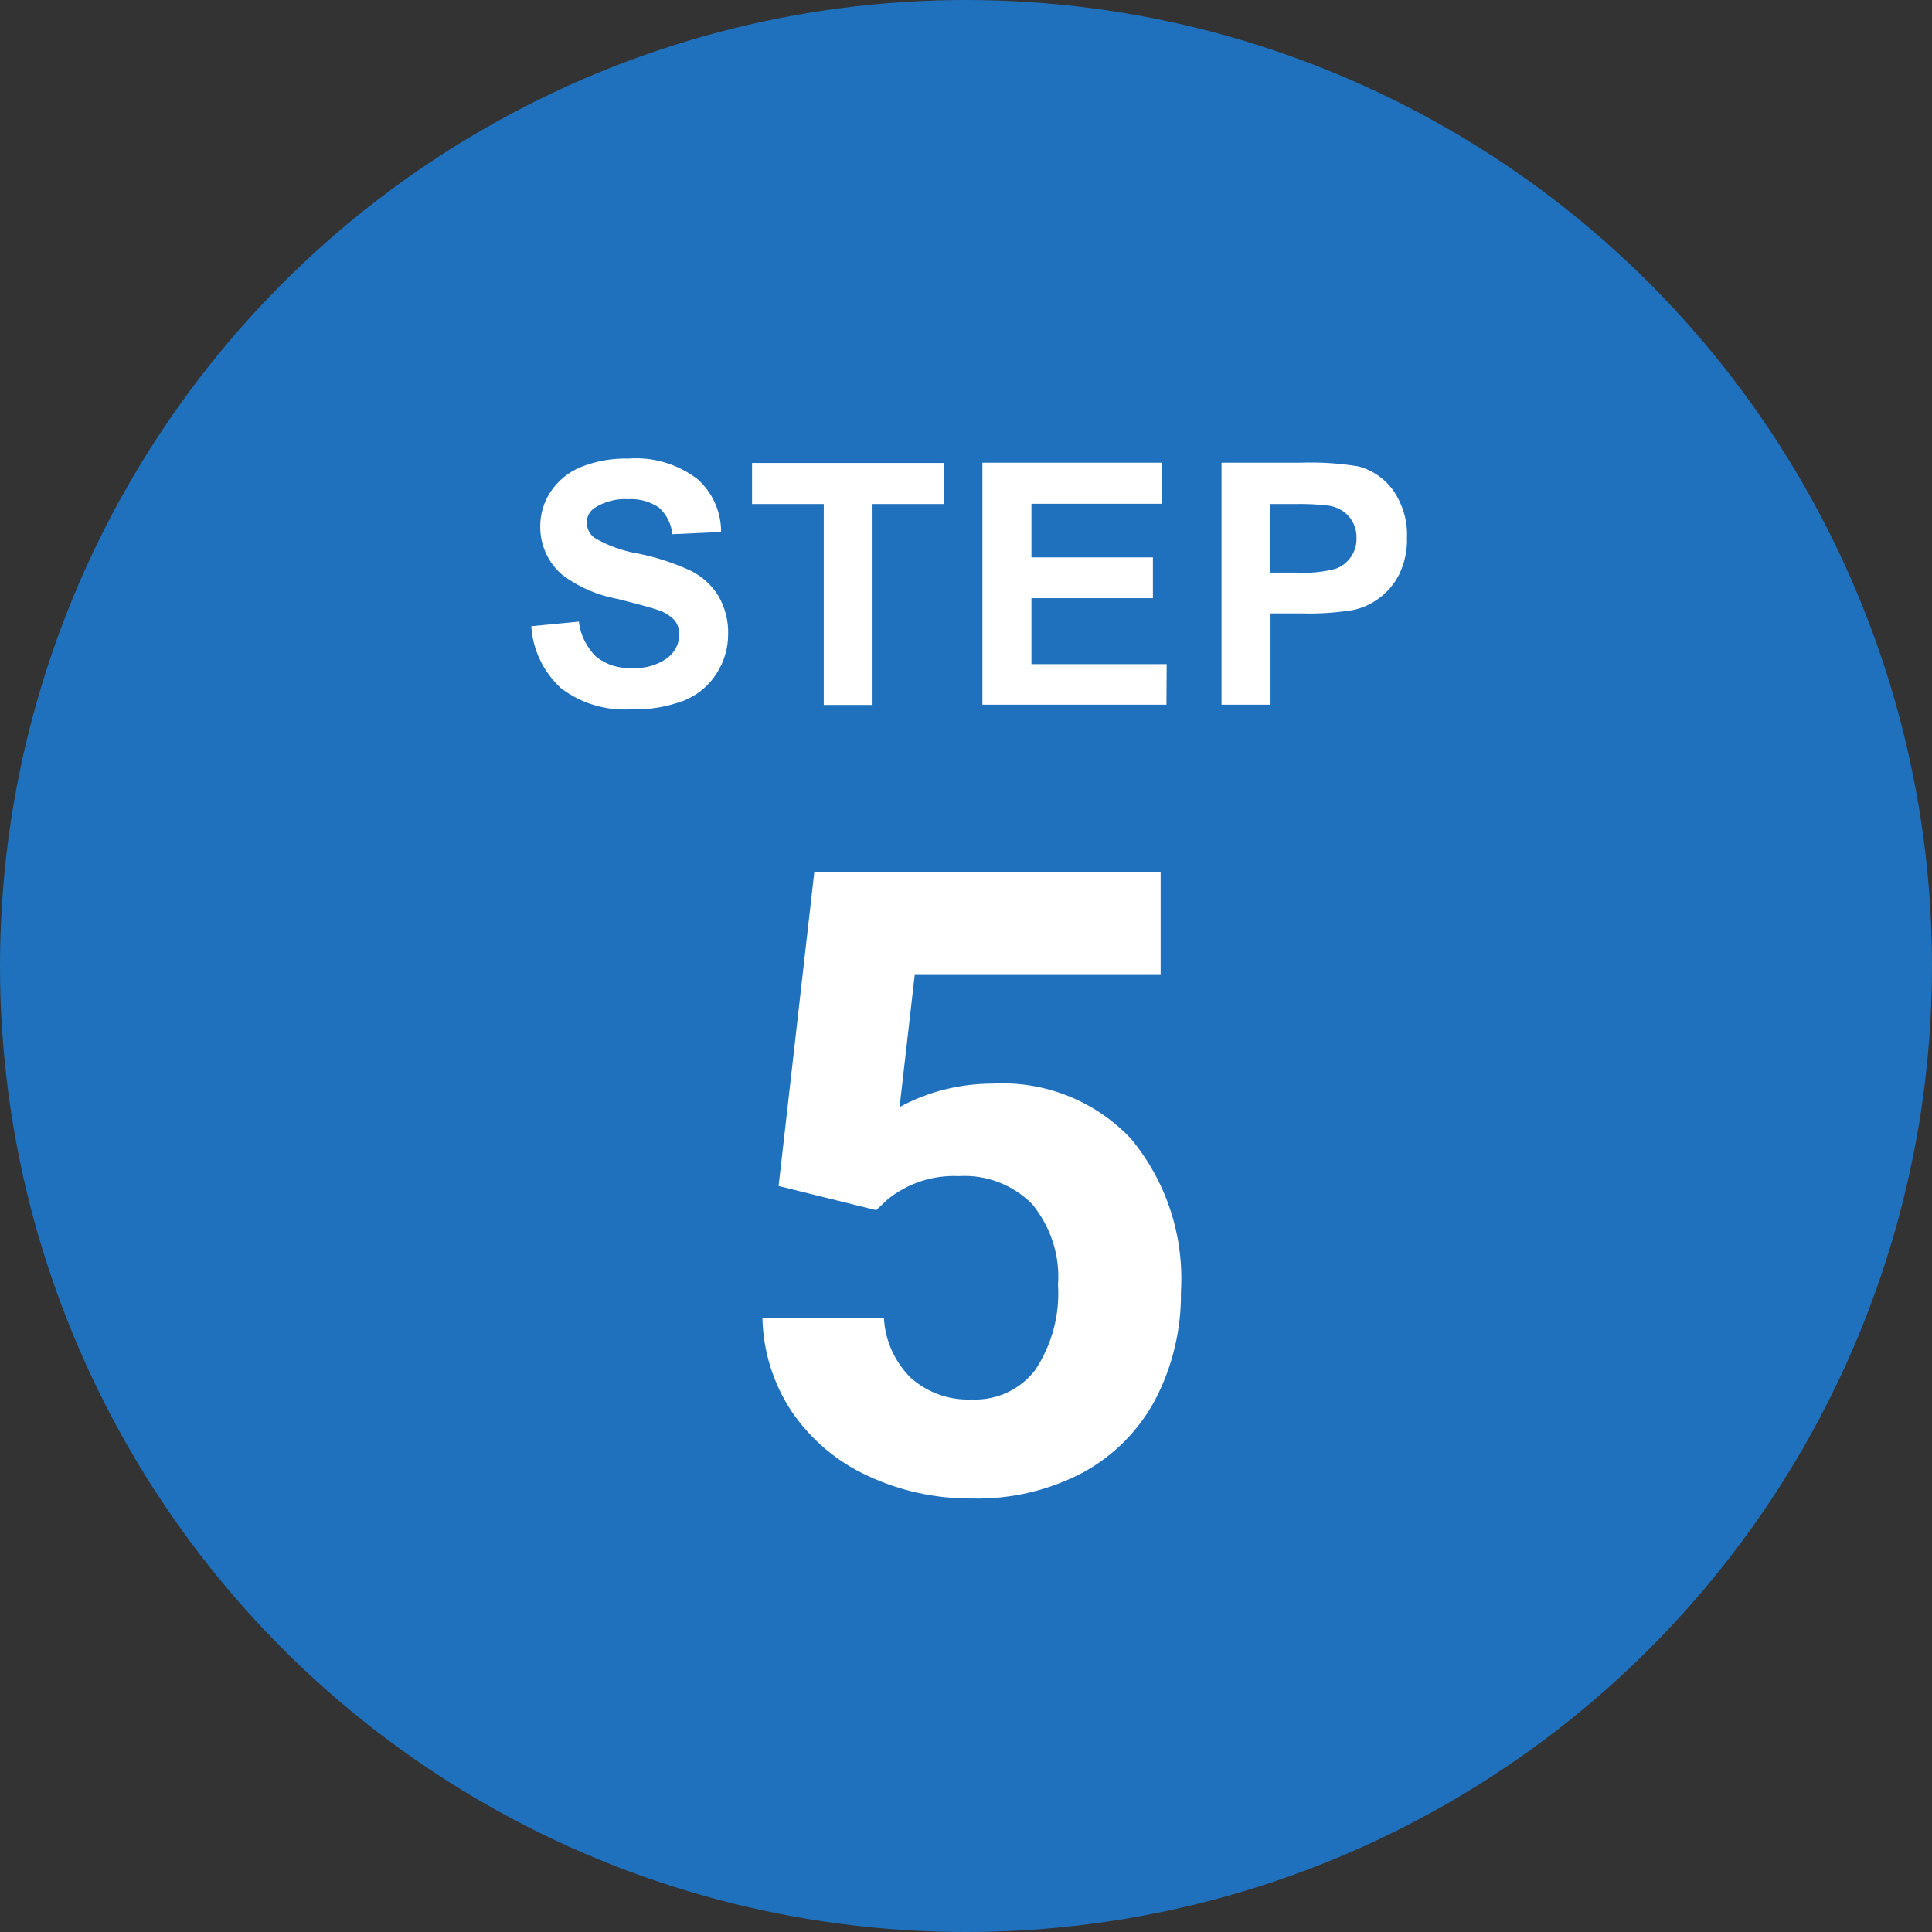
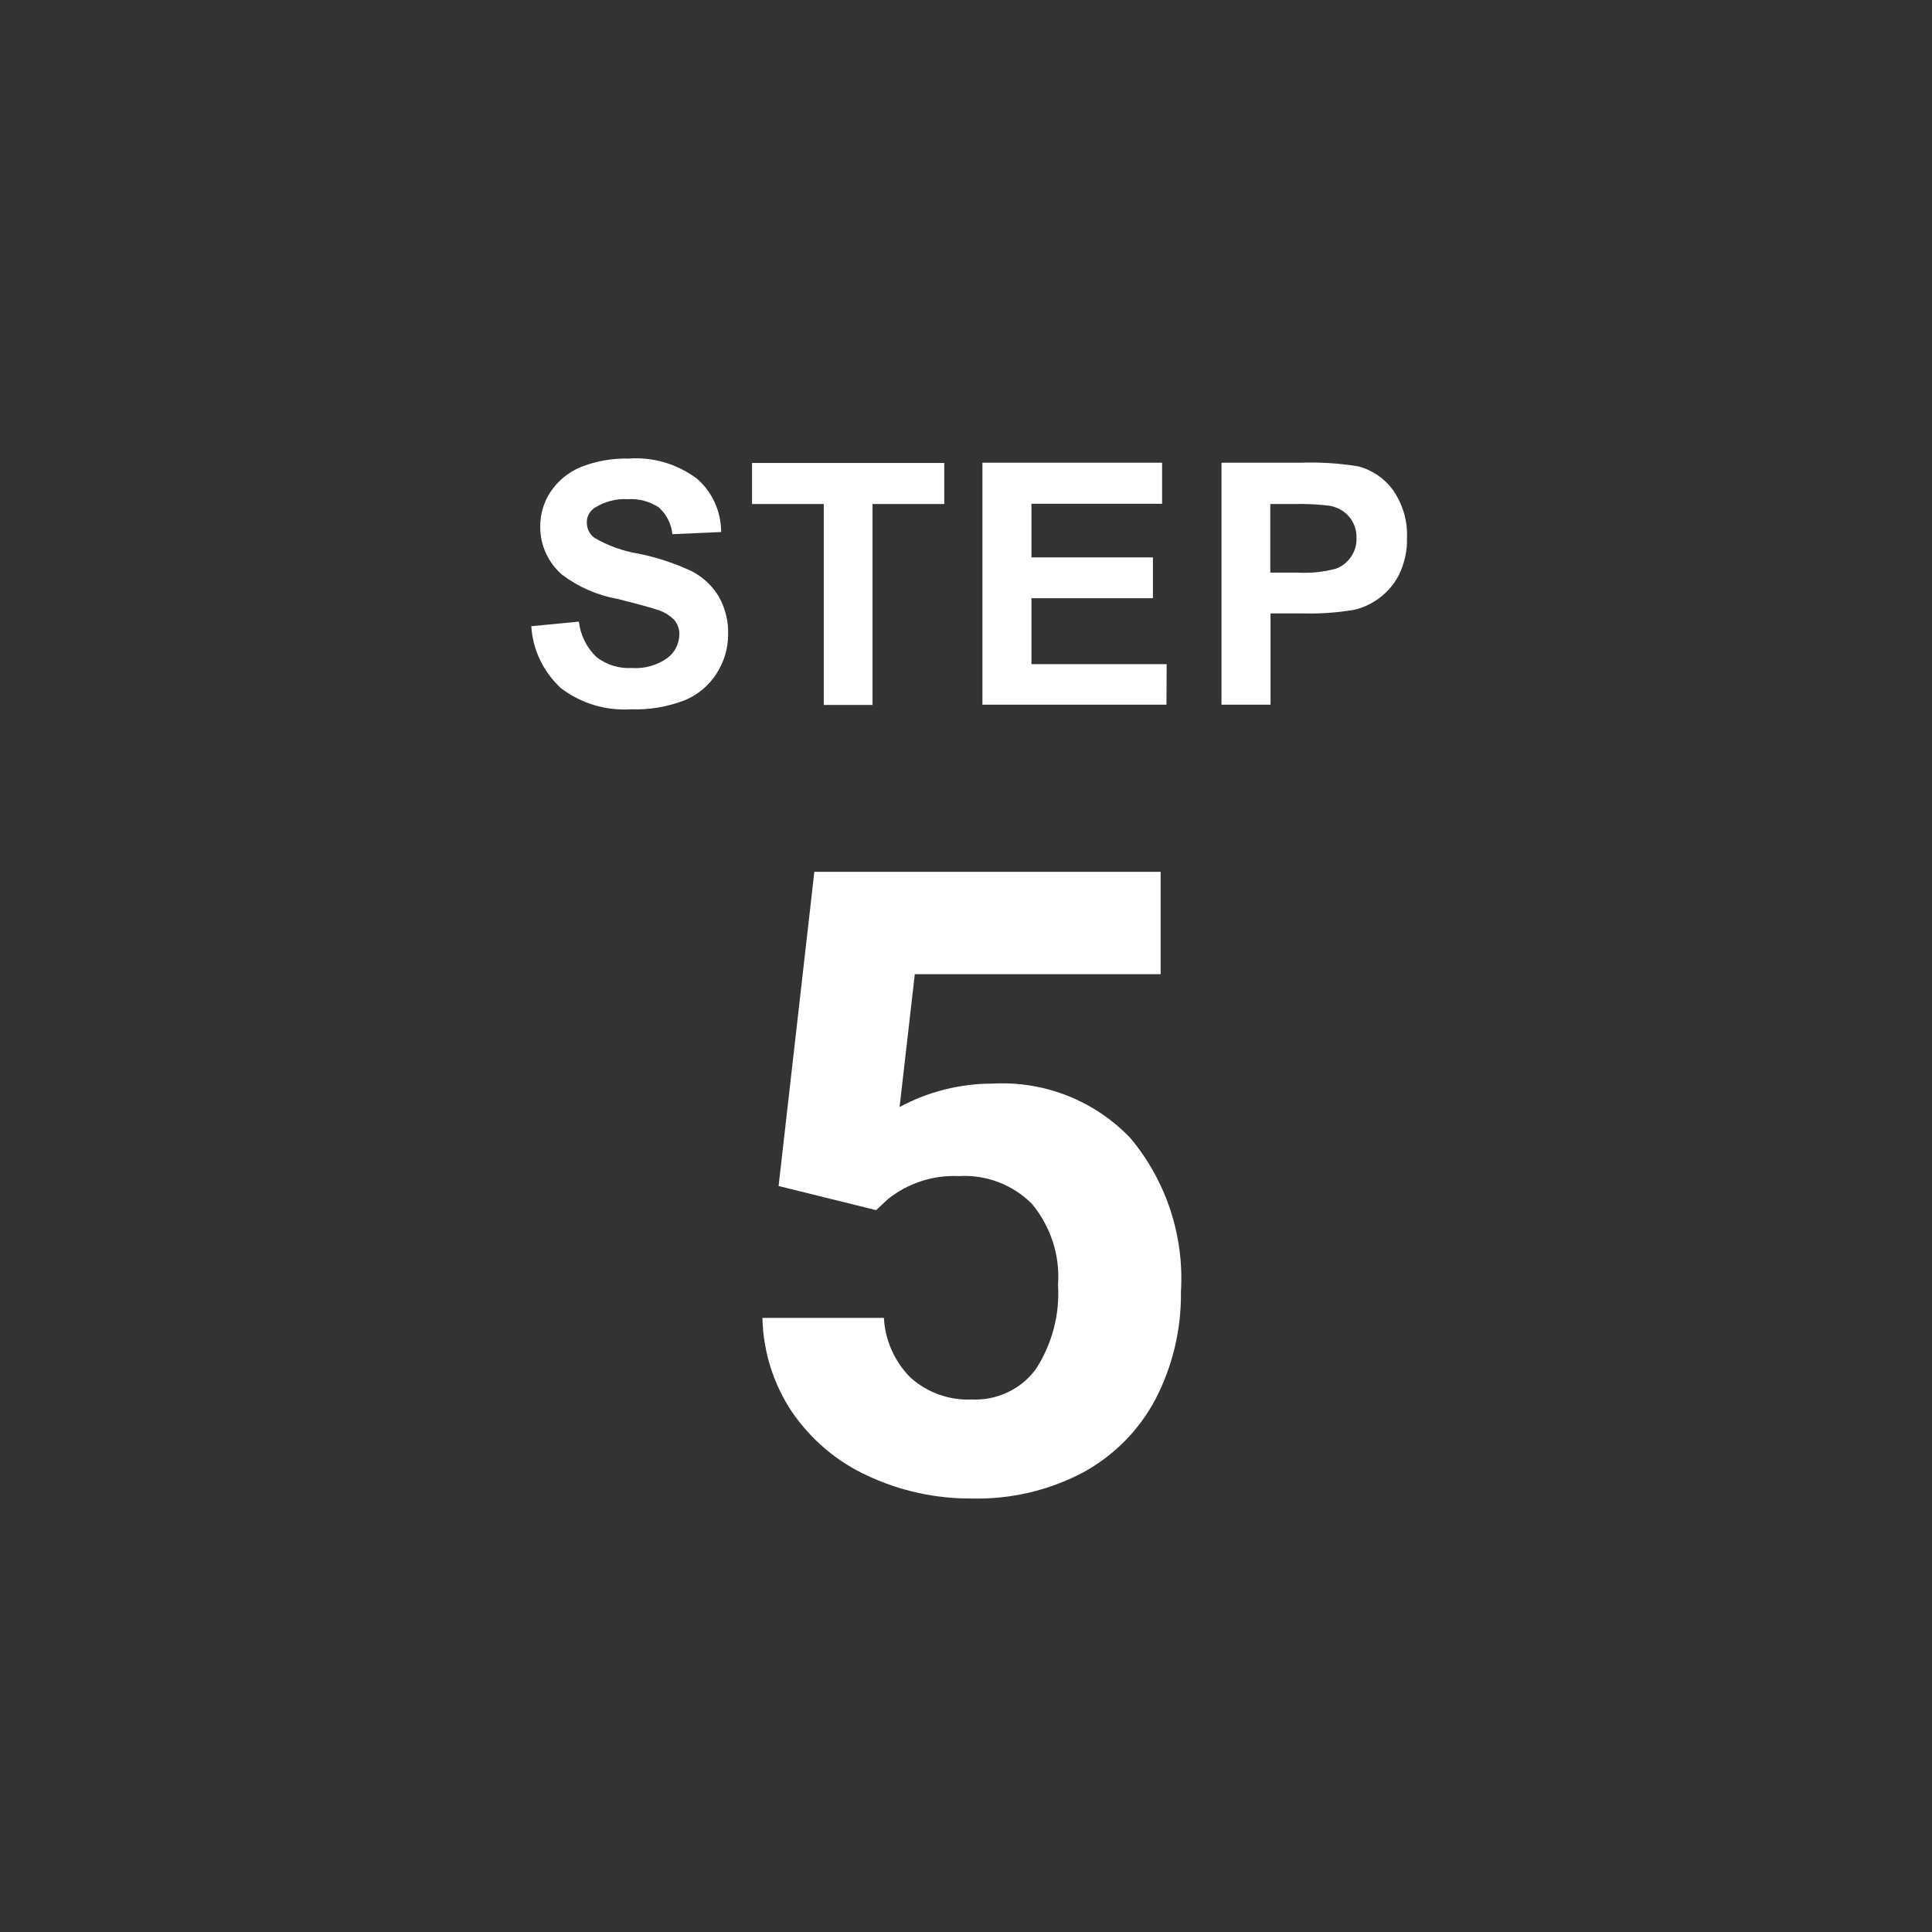
<svg xmlns="http://www.w3.org/2000/svg" version="1.1" id="レイヤー_1" x="0px" y="0px" viewBox="0 0 80 80" style="enable-background:new 0 0 80 80;" xml:space="preserve">
  <rect x="0" y="0" width="80" height="80" fill="#333333" stroke="none" />
  <g transform="translate(-303 -604)">
    <g transform="translate(303 604)">
-       <circle style="fill:#2071BD;" cx="40" cy="40" r="40" />
-     </g>
+       </g>
    <path style="fill:#FFFFFF;" d="M332.75,628.68c0.28,0.49,0.42,1.04,0.4,1.6c0,0.57-0.17,1.13-0.48,1.61   c-0.32,0.51-0.8,0.9-1.35,1.12c-0.7,0.26-1.44,0.39-2.18,0.36c-1.05,0.07-2.08-0.24-2.92-0.88c-0.72-0.67-1.16-1.58-1.22-2.56   l1.97-0.19c0.06,0.55,0.32,1.07,0.72,1.46c0.42,0.33,0.94,0.49,1.47,0.46c0.52,0.04,1.05-0.11,1.47-0.41   c0.31-0.23,0.49-0.58,0.5-0.97c0.01-0.22-0.07-0.44-0.21-0.61c-0.2-0.2-0.45-0.35-0.73-0.43c-0.24-0.08-0.78-0.23-1.62-0.44   c-0.83-0.15-1.61-0.49-2.28-0.99c-0.59-0.5-0.93-1.24-0.92-2.02c0-0.51,0.15-1.01,0.43-1.43c0.31-0.46,0.74-0.81,1.25-1.02   c0.63-0.25,1.3-0.37,1.97-0.35c1.02-0.08,2.02,0.22,2.84,0.83c0.64,0.56,1,1.36,1,2.21l-2.02,0.09c-0.04-0.43-0.24-0.82-0.56-1.11   c-0.38-0.25-0.83-0.37-1.28-0.34c-0.49-0.03-0.97,0.1-1.38,0.36c-0.21,0.14-0.33,0.37-0.32,0.62c0,0.24,0.11,0.46,0.3,0.61   c0.57,0.34,1.2,0.56,1.86,0.67c0.75,0.15,1.49,0.4,2.18,0.72C332.1,627.89,332.48,628.24,332.75,628.68z M337.11,633.19h2.02v-8.32   h2.97v-1.7h-7.96v1.7h2.97V633.19z M351.31,631.5h-5.6v-2.73h5.03v-1.69h-5.03v-2.22h5.41v-1.7h-7.44v10.02h7.62L351.31,631.5z    M361.26,626.25c0.02,0.54-0.1,1.07-0.33,1.55c-0.2,0.39-0.49,0.73-0.85,0.99c-0.32,0.23-0.67,0.39-1.05,0.47   c-0.69,0.11-1.4,0.16-2.1,0.14h-1.32v3.78h-2.03v-10.02h3.25c0.81-0.03,1.61,0.02,2.41,0.15c0.58,0.15,1.09,0.5,1.44,0.98   C361.08,624.87,361.29,625.56,361.26,626.25L361.26,626.25z M359.17,626.28c0.01-0.33-0.1-0.65-0.32-0.9   c-0.21-0.24-0.5-0.39-0.81-0.44c-0.48-0.06-0.97-0.08-1.46-0.07h-0.98v2.84h1.11c0.54,0.03,1.08-0.02,1.6-0.16   c0.26-0.09,0.48-0.27,0.63-0.49C359.1,626.83,359.18,626.56,359.17,626.28L359.17,626.28z M344.1,648.87   c-1.34,0-2.67,0.33-3.85,0.97l0.63-5.5h10.18v-4.24h-14.34l-1.48,13.01l4.04,1l0.49-0.46c0.83-0.66,1.87-1,2.93-0.95   c1.13-0.07,2.24,0.35,3.04,1.16c0.77,0.94,1.16,2.13,1.07,3.34c0.08,1.24-0.25,2.47-0.93,3.51c-0.62,0.83-1.62,1.29-2.65,1.24   c-0.92,0.04-1.82-0.28-2.51-0.89c-0.67-0.66-1.07-1.55-1.12-2.49h-5.03c0.03,1.39,0.45,2.73,1.22,3.89   c0.79,1.15,1.87,2.07,3.14,2.65c1.35,0.63,2.82,0.95,4.31,0.94c1.6,0.04,3.19-0.33,4.61-1.08c1.28-0.7,2.32-1.75,3-3.04   c0.71-1.37,1.07-2.9,1.05-4.44c0.14-2.3-0.6-4.57-2.08-6.35C348.34,649.58,346.25,648.75,344.1,648.87z" />
  </g>
</svg>